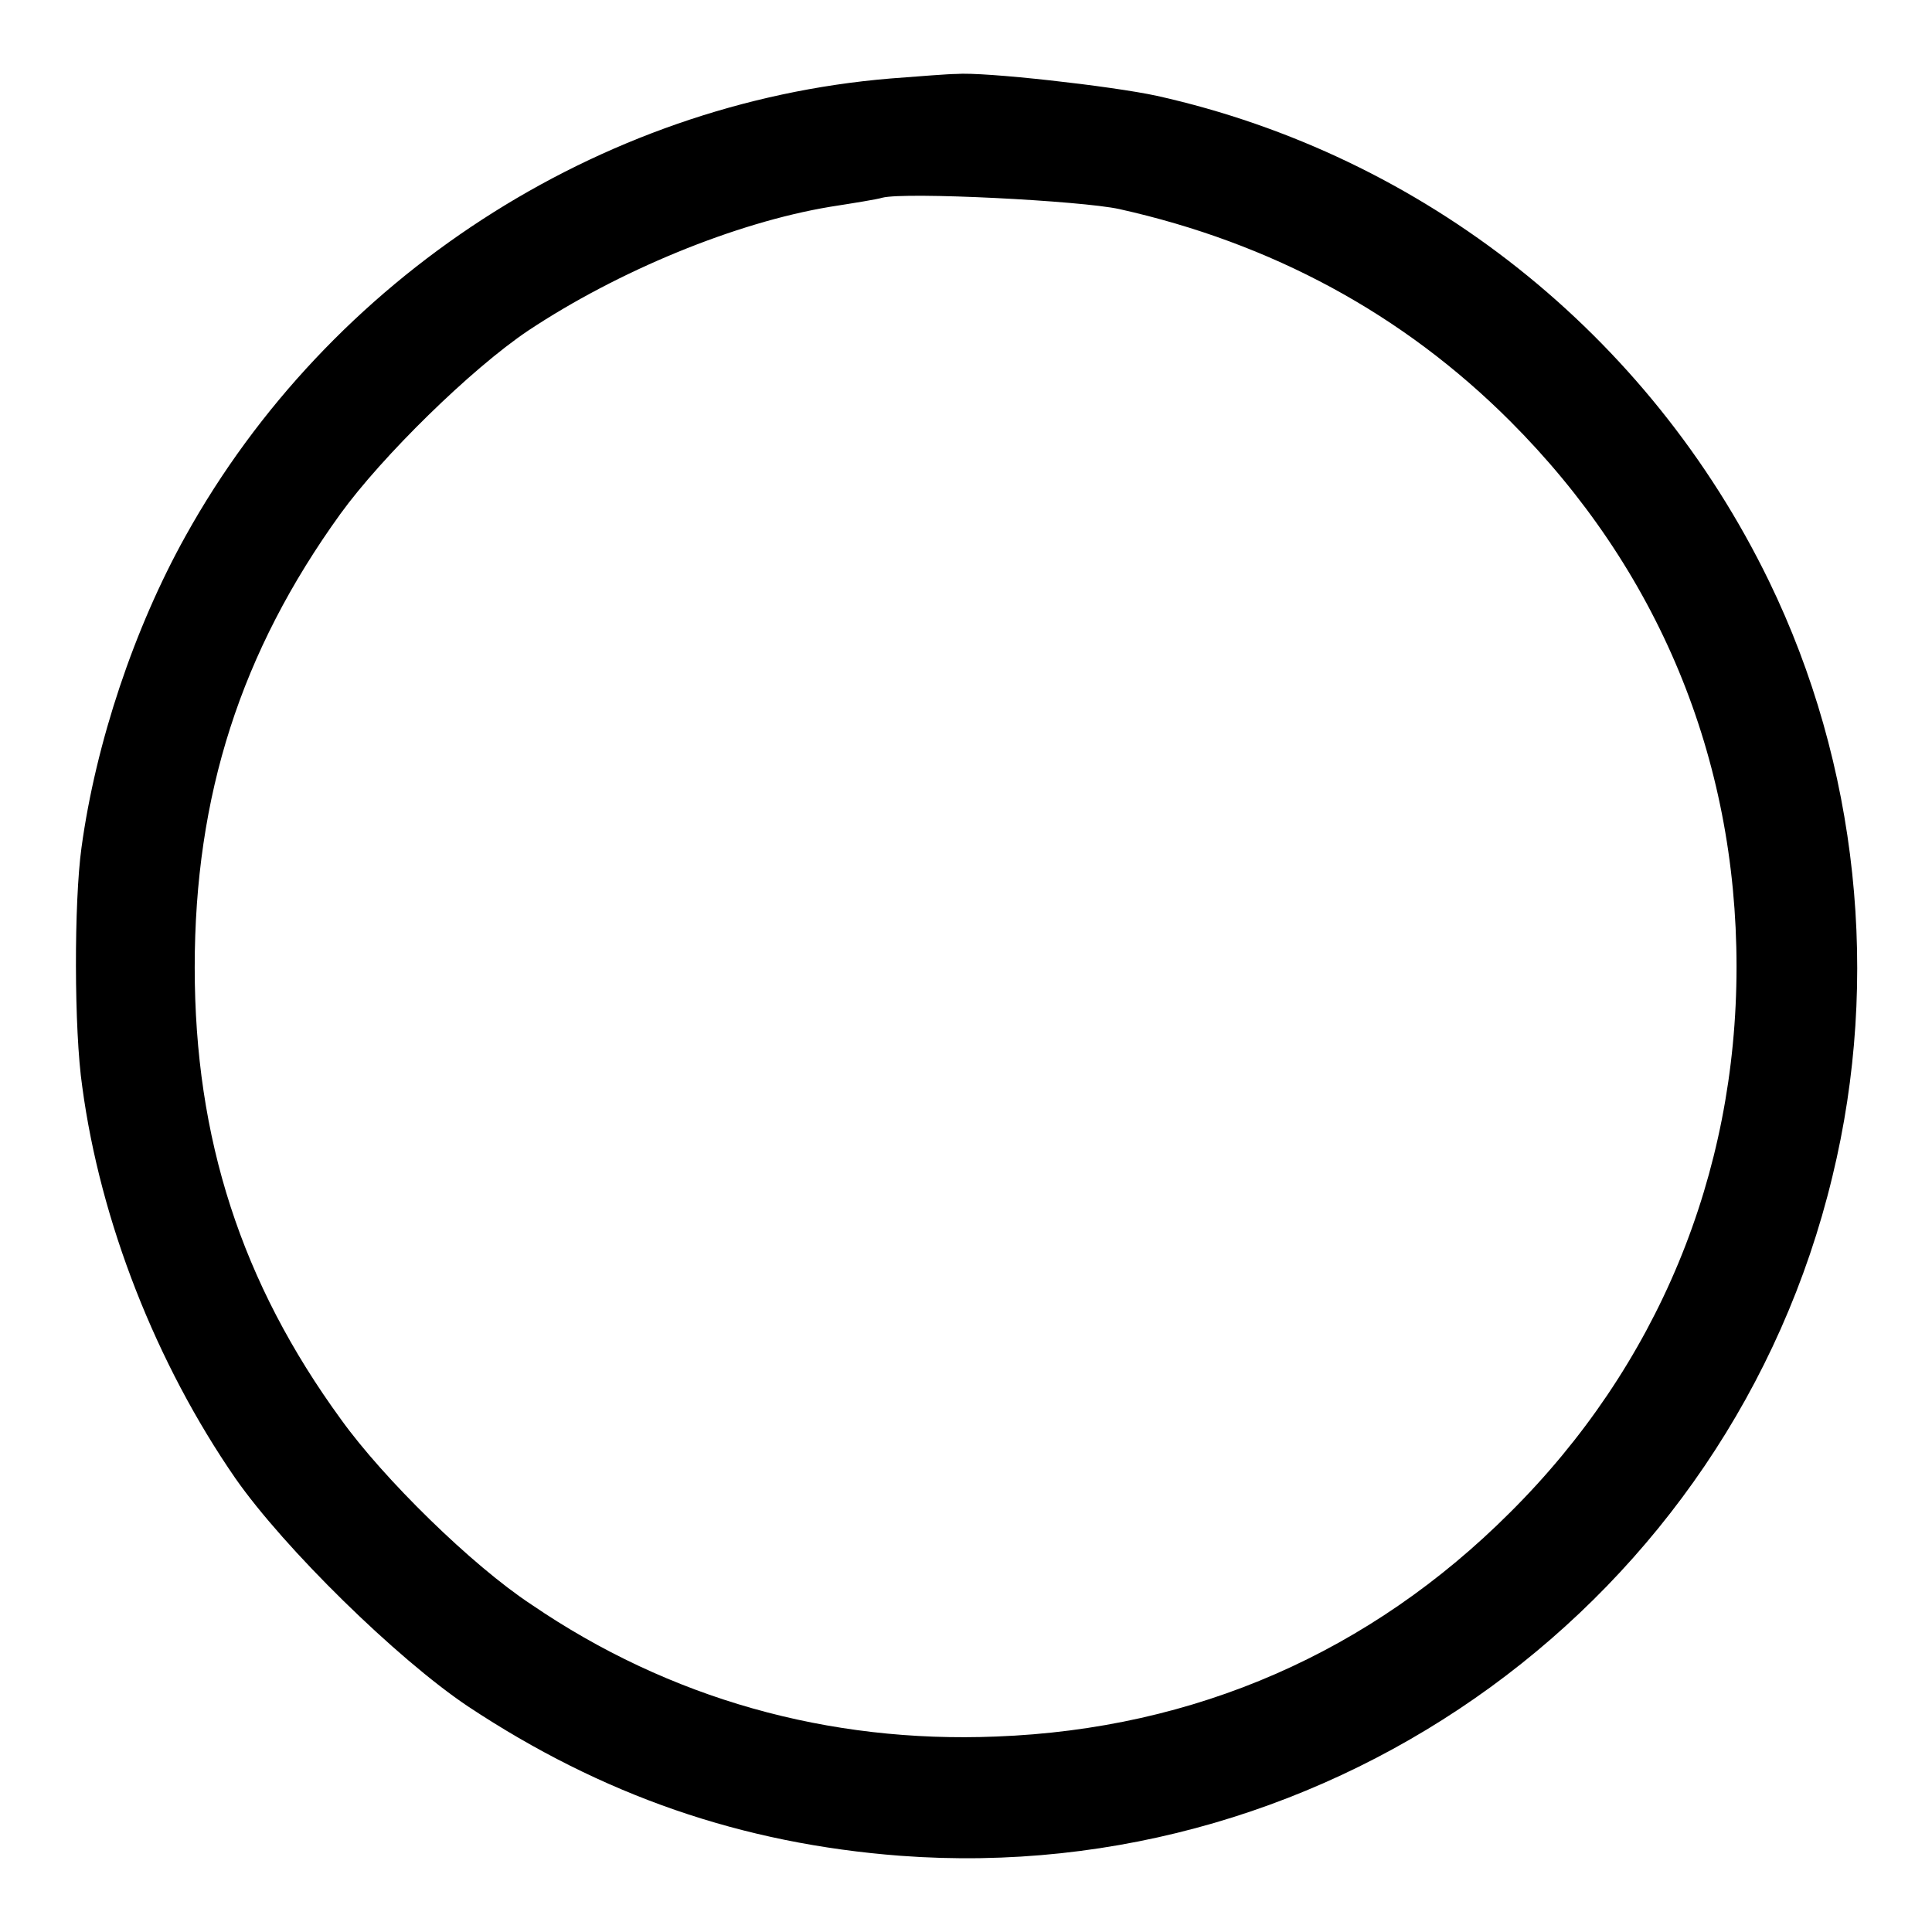
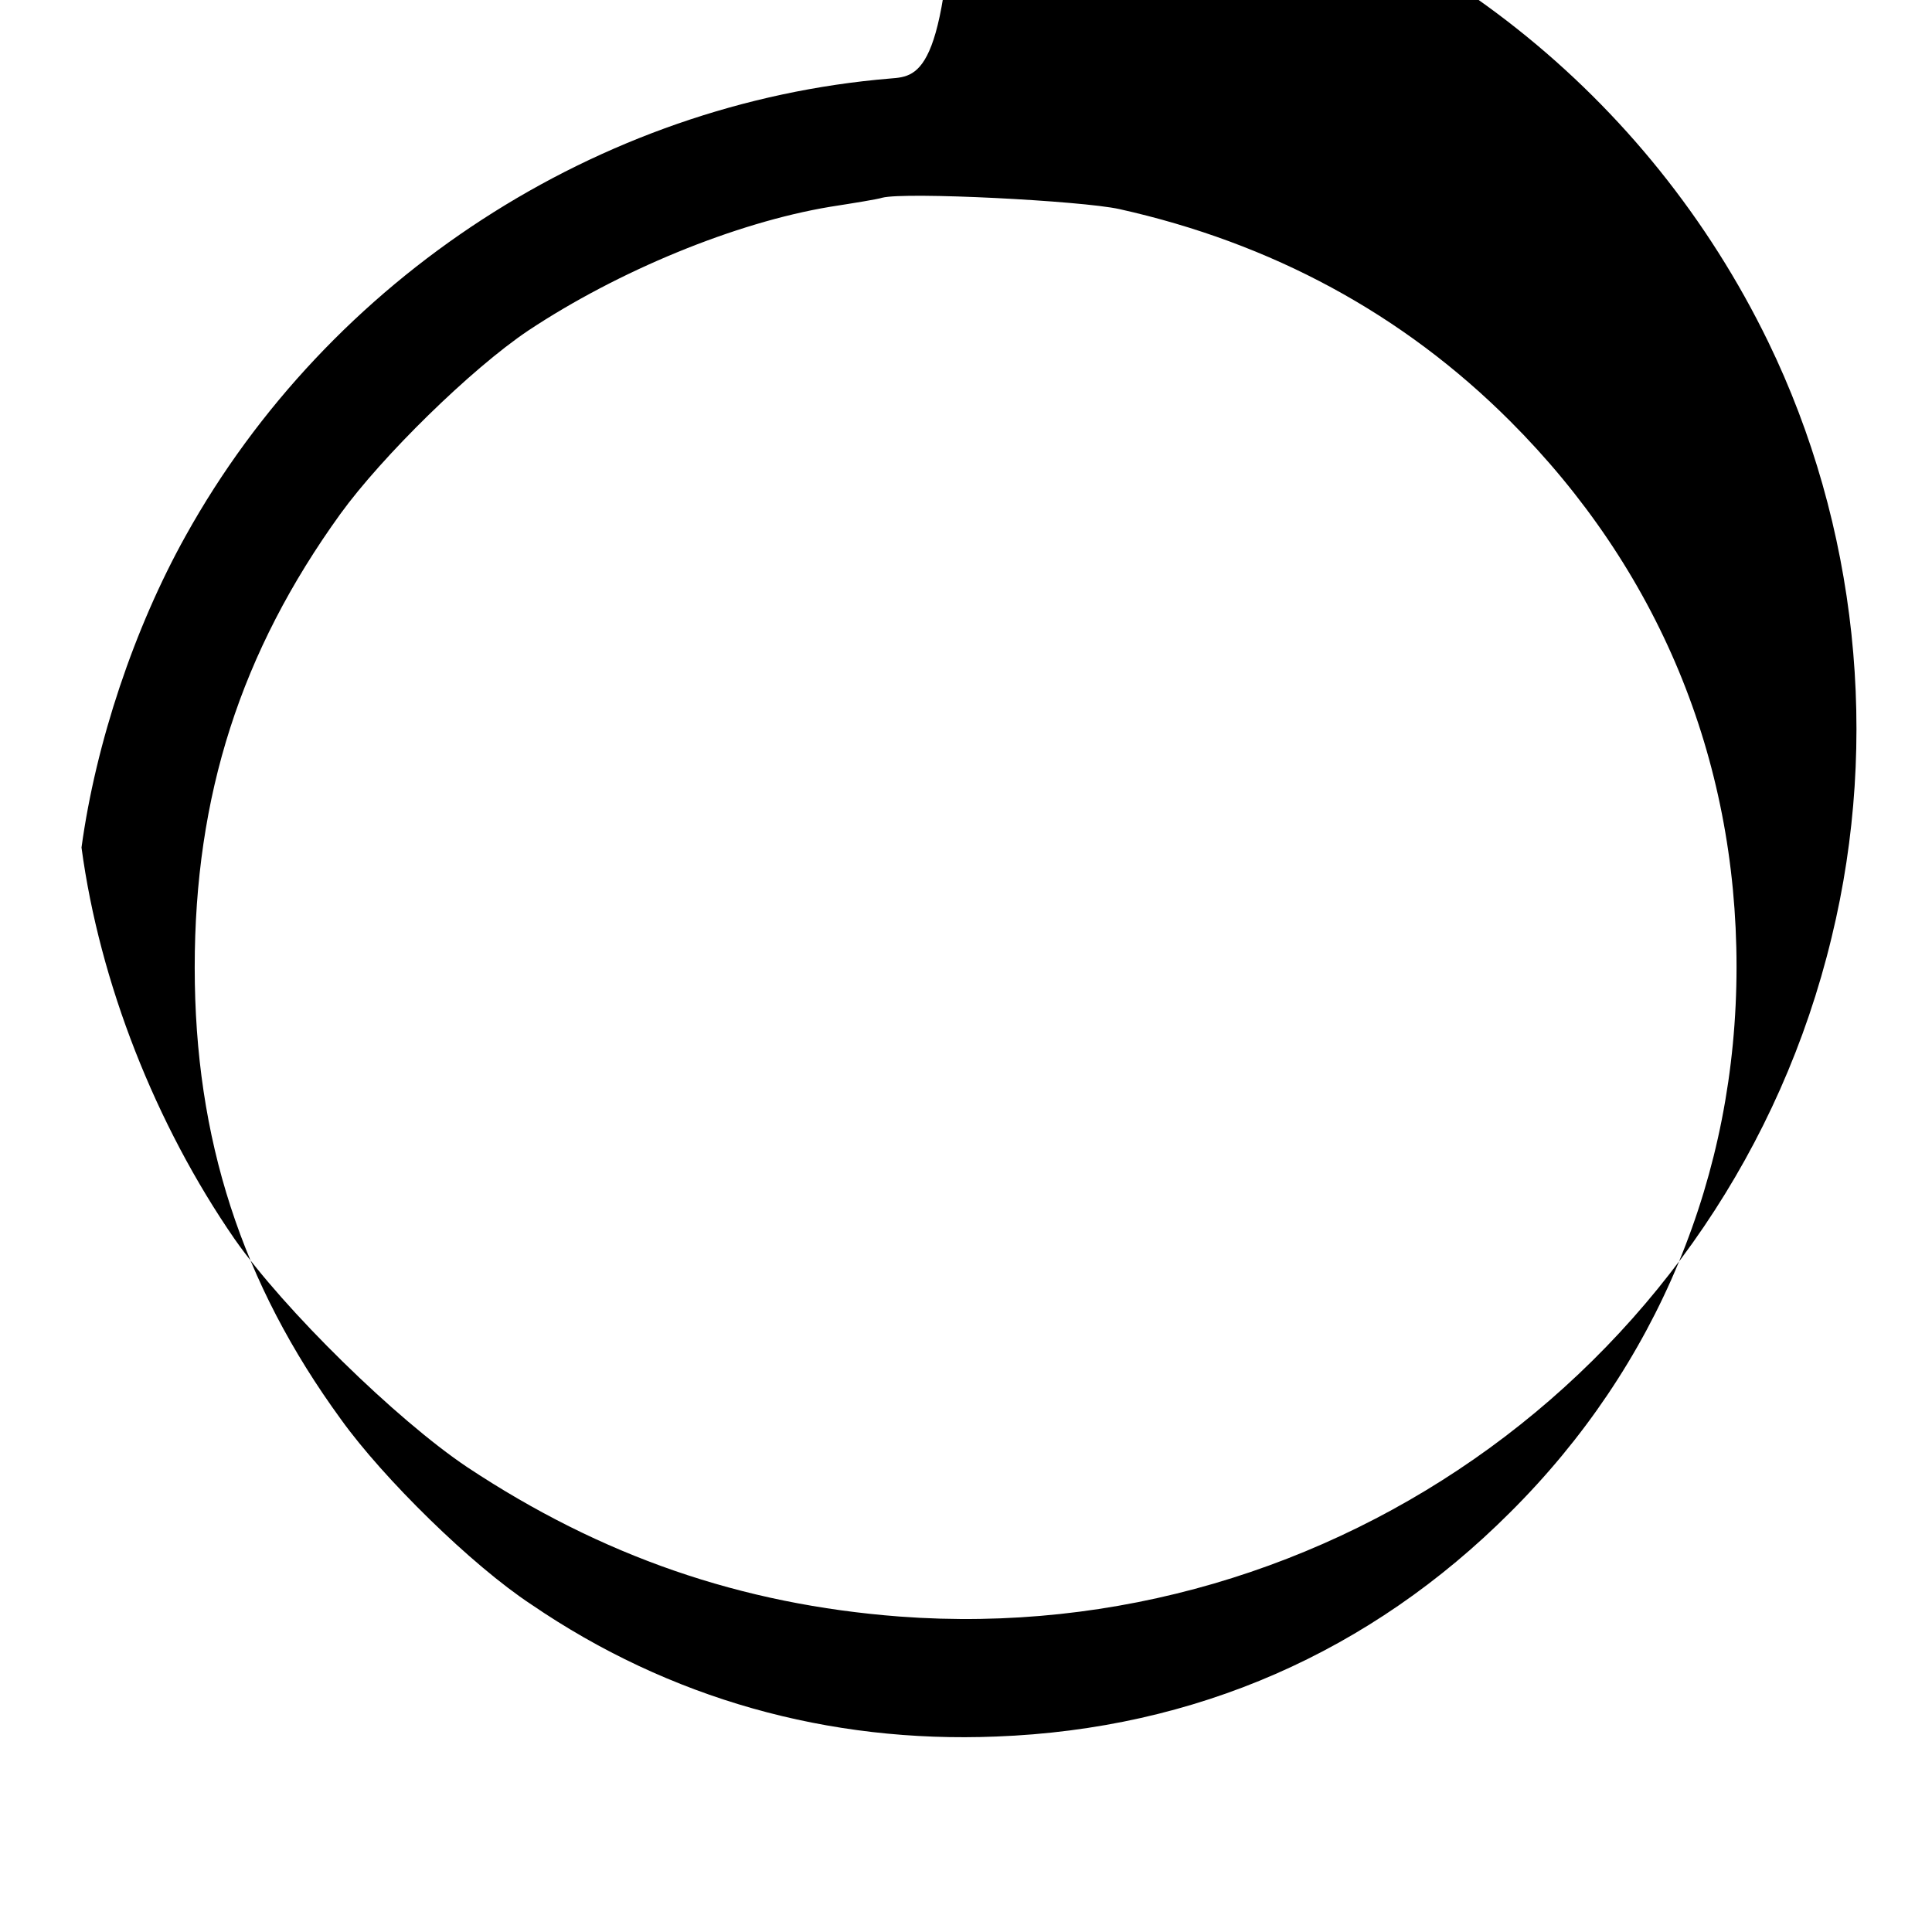
<svg xmlns="http://www.w3.org/2000/svg" version="1.1" x="0px" y="0px" viewBox="0 0 256 256" enable-background="new 0 0 256 256" xml:space="preserve">
  <g>
    <g>
      <g>
-         <path fill="#000000" d="M118,10.4c-38.7,3.2-74.4,26.4-93.4,60.6c-6.8,12.2-11.9,27.4-13.8,41.3c-1,7.2-1,24.2,0.1,31.7c2.4,17.9,9.8,36.7,20.3,51.9c6.5,9.3,21.4,23.9,30.8,30.2c17.8,11.8,36.3,18.2,57.3,19.8c57.4,4.3,110-33.9,123.5-90c6.4-26.3,3.4-54.6-8.4-78.9c-15.9-32.7-45.7-56.4-81.1-64.3c-6-1.3-22.9-3.2-26.6-2.9C125.7,9.8,121.9,10.1,118,10.4z M148.3,27.7c20.2,4.5,37.6,13.9,51.8,28.1c19.6,19.6,30,44.6,30,72.3c0,27.6-10.5,52.9-30,72.3c-18.5,18.5-41.7,28.7-68.1,29.7c-22.2,0.9-43.3-5-61.6-17.5c-7.9-5.2-19.6-16.7-25.2-24.5C32,170,25.8,150.9,25.8,128.2c0-22.8,6.1-41.8,19.3-60.1c5.5-7.6,17.3-19.2,24.9-24.3c11.9-7.9,27.4-14.3,40-16.4c3.2-0.5,6.3-1,6.9-1.2C120,25.4,143.3,26.6,148.3,27.7z" />
+         <path fill="#000000" d="M118,10.4c-38.7,3.2-74.4,26.4-93.4,60.6c-6.8,12.2-11.9,27.4-13.8,41.3c2.4,17.9,9.8,36.7,20.3,51.9c6.5,9.3,21.4,23.9,30.8,30.2c17.8,11.8,36.3,18.2,57.3,19.8c57.4,4.3,110-33.9,123.5-90c6.4-26.3,3.4-54.6-8.4-78.9c-15.9-32.7-45.7-56.4-81.1-64.3c-6-1.3-22.9-3.2-26.6-2.9C125.7,9.8,121.9,10.1,118,10.4z M148.3,27.7c20.2,4.5,37.6,13.9,51.8,28.1c19.6,19.6,30,44.6,30,72.3c0,27.6-10.5,52.9-30,72.3c-18.5,18.5-41.7,28.7-68.1,29.7c-22.2,0.9-43.3-5-61.6-17.5c-7.9-5.2-19.6-16.7-25.2-24.5C32,170,25.8,150.9,25.8,128.2c0-22.8,6.1-41.8,19.3-60.1c5.5-7.6,17.3-19.2,24.9-24.3c11.9-7.9,27.4-14.3,40-16.4c3.2-0.5,6.3-1,6.9-1.2C120,25.4,143.3,26.6,148.3,27.7z" />
      </g>
    </g>
  </g>
</svg>